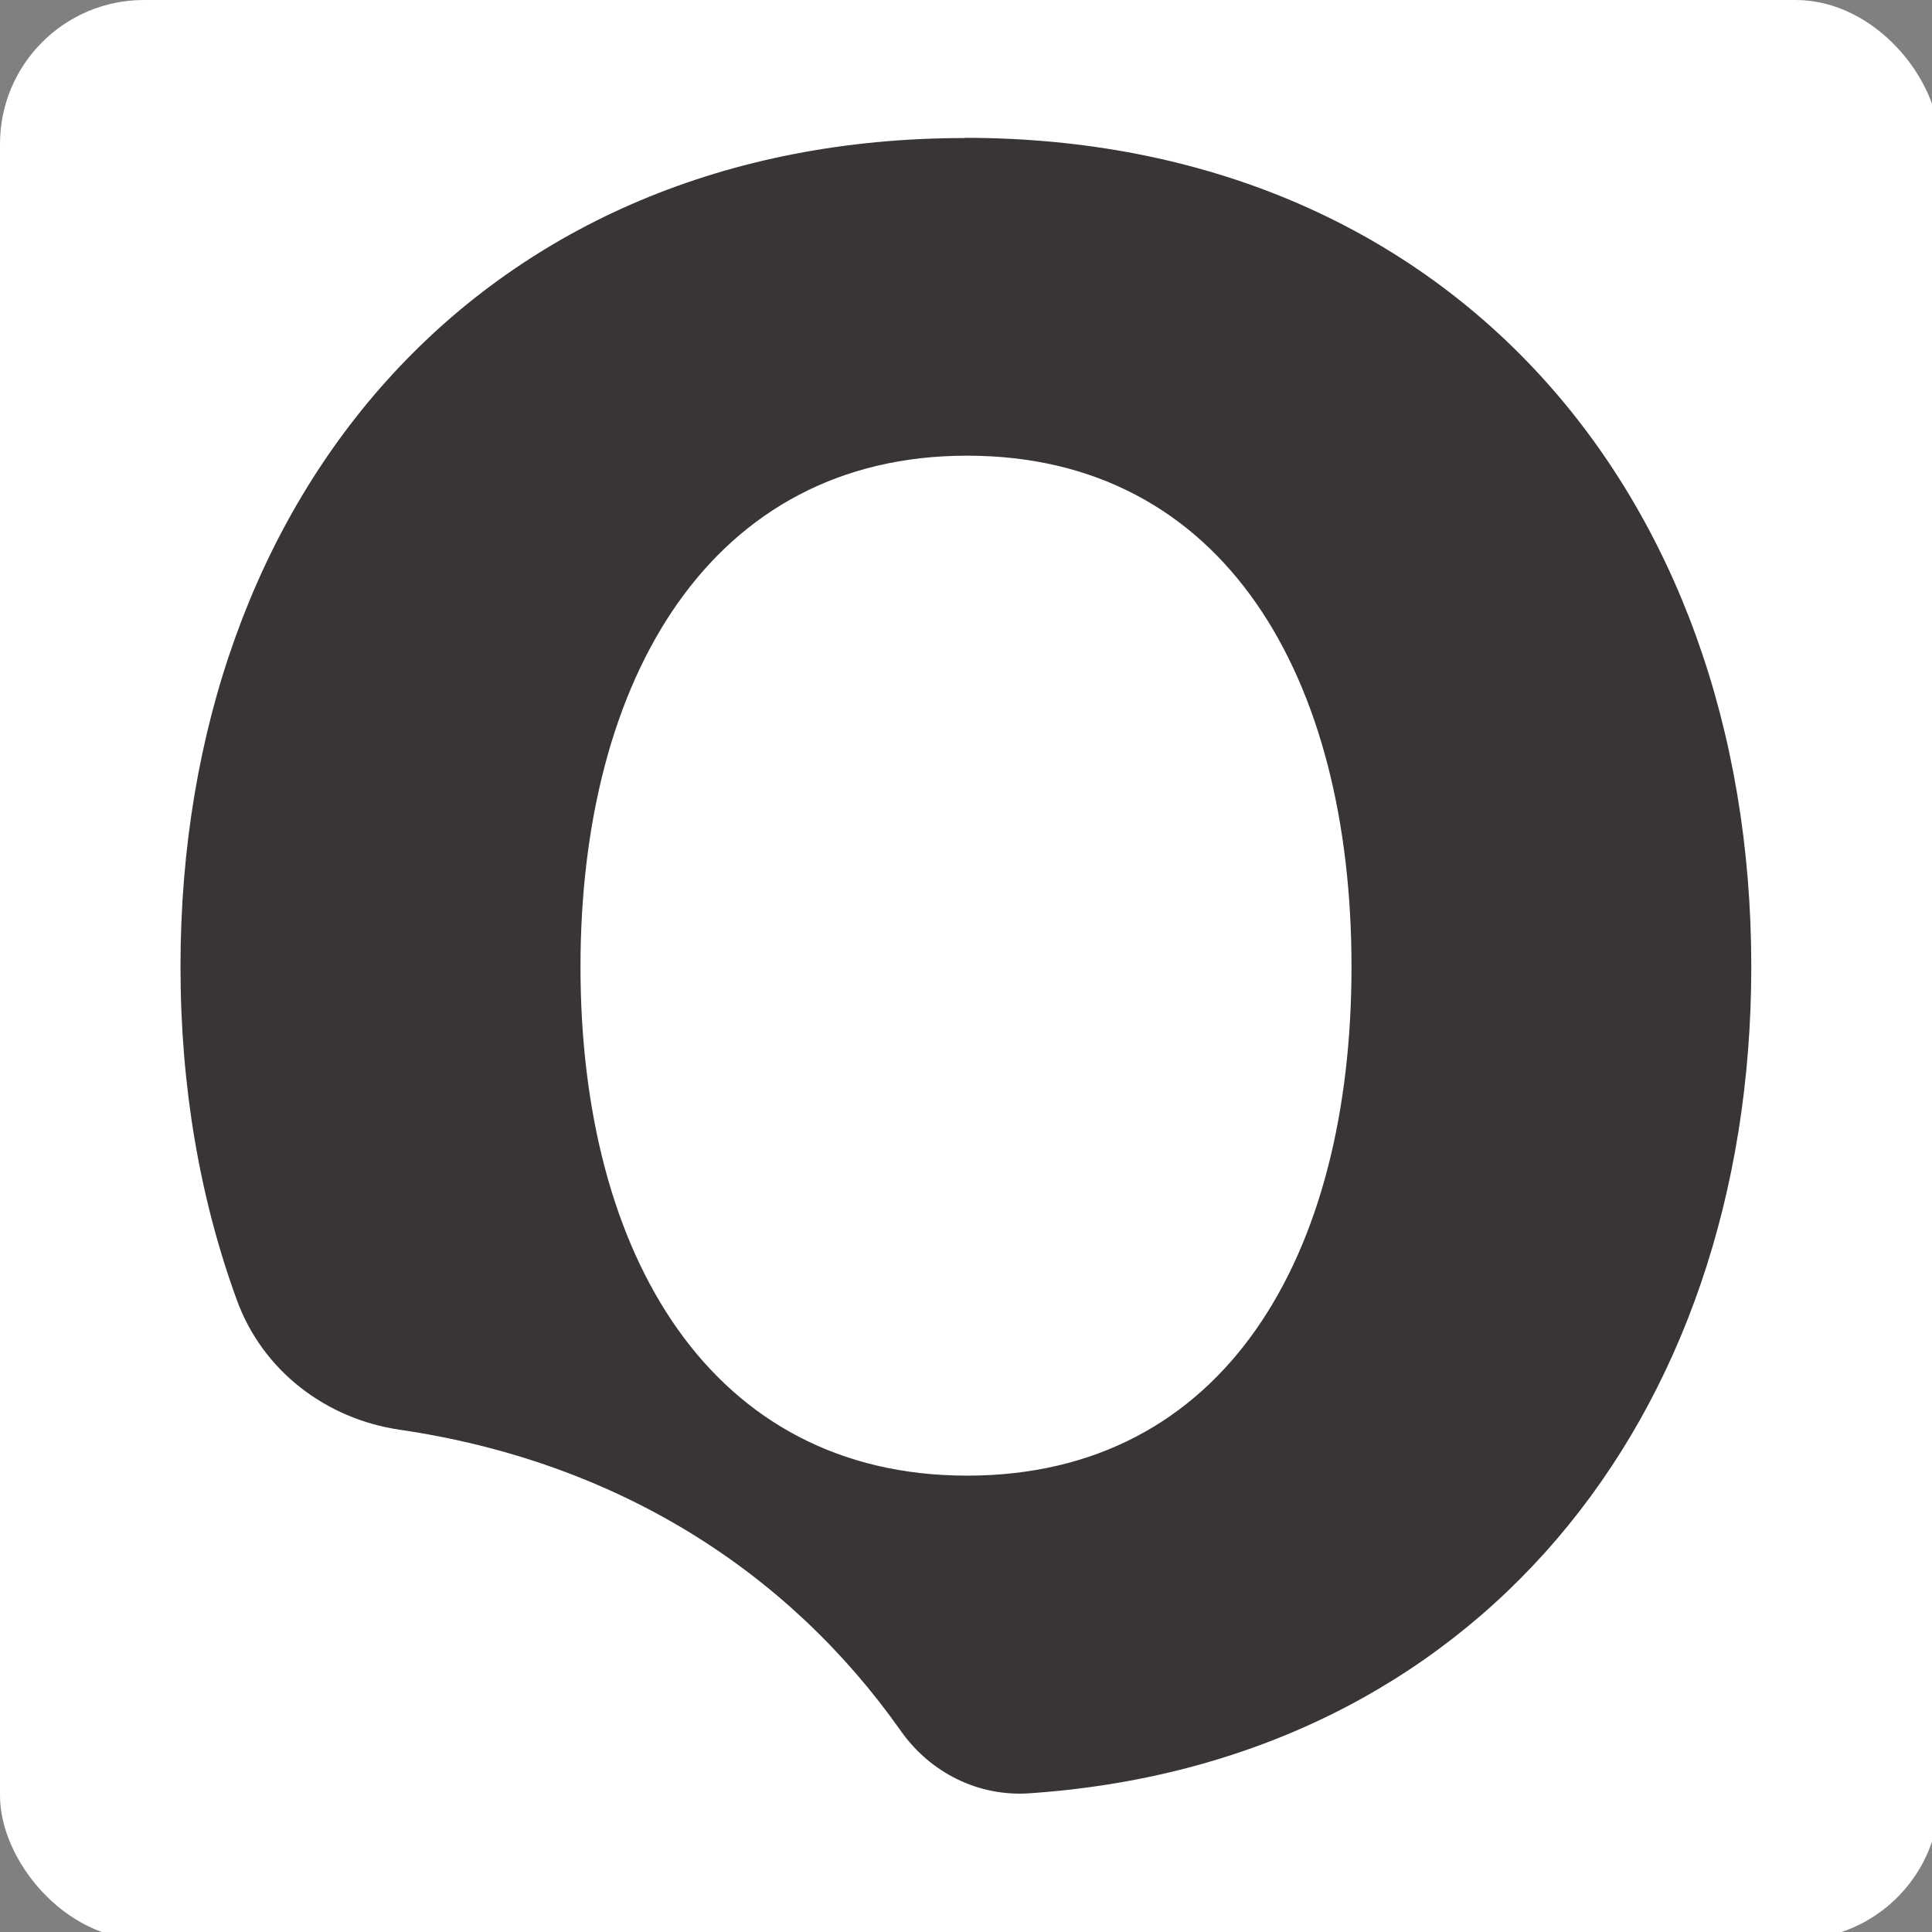
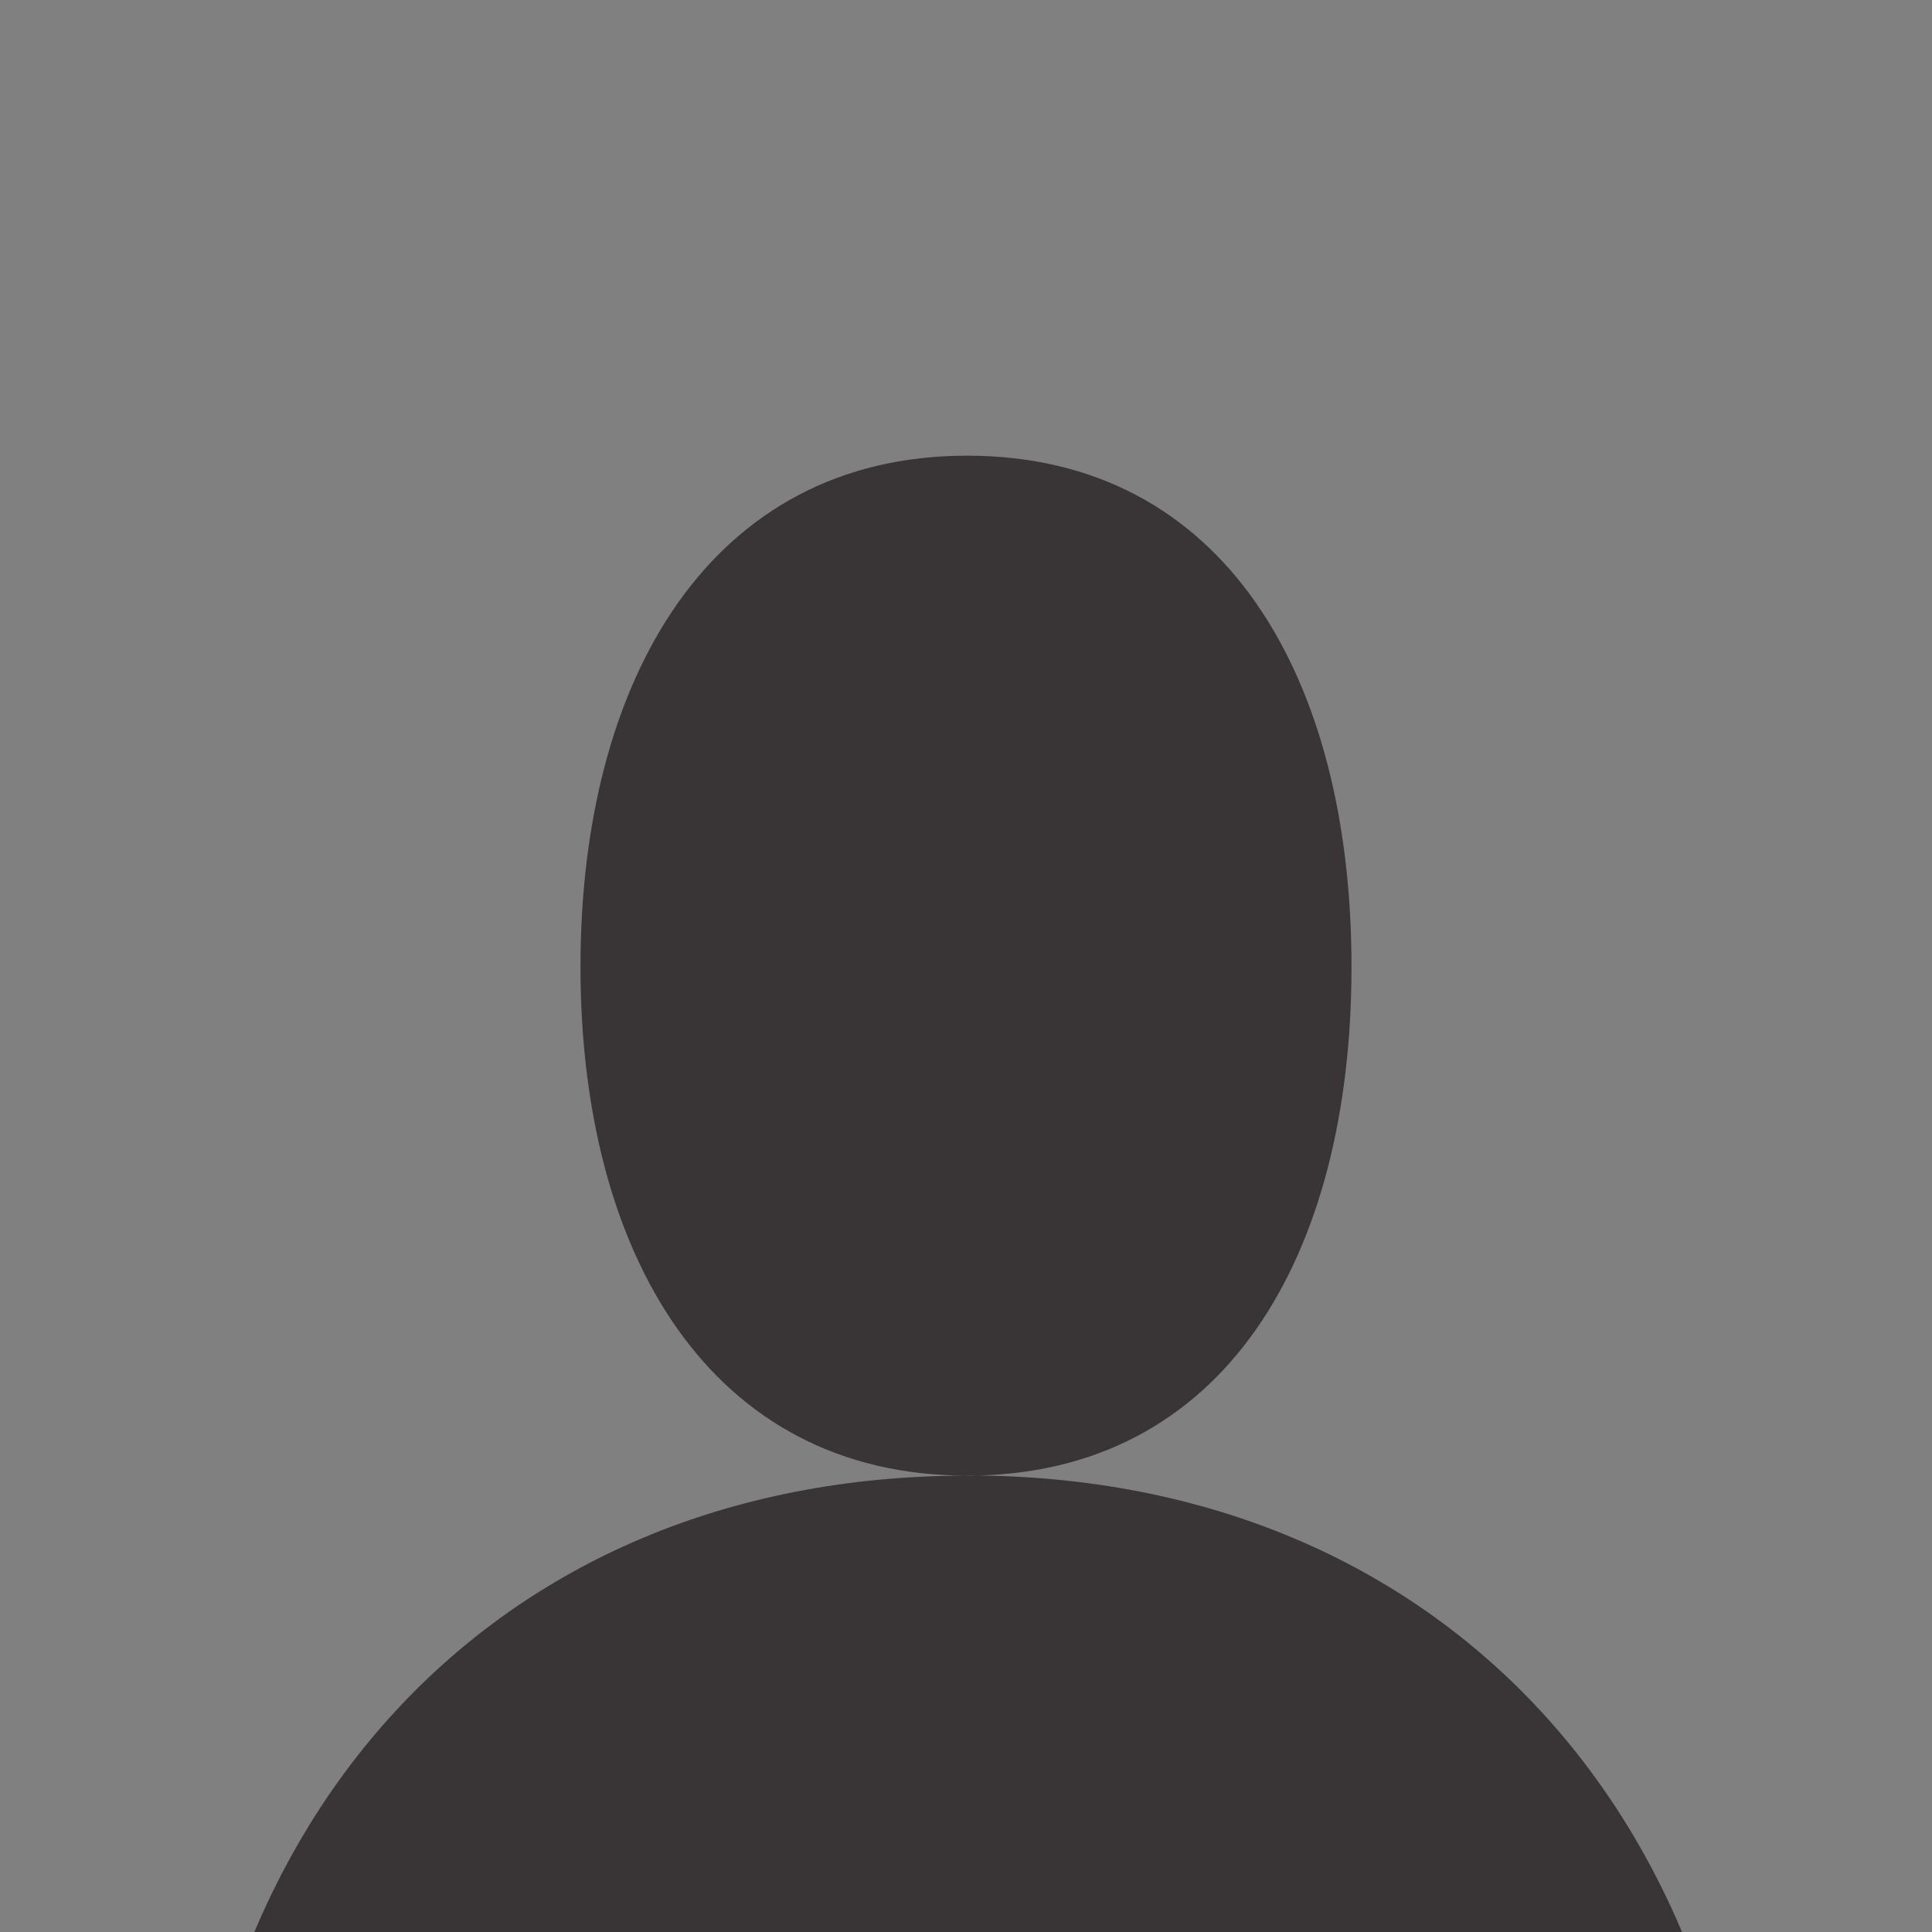
<svg xmlns="http://www.w3.org/2000/svg" width="32" height="32" viewBox="0 0 8.467 8.467" version="1.1" id="svg850">
  <rect x="0" y="0" width="8.467" height="8.467" fill="#808080" stroke="none" />
  <defs id="defs847" />
  <g id="layer3" style="display:inline">
-     <rect style="fill:#ffffff;stroke-width:0.538;stroke-linejoin:bevel" id="rect1175" width="8.5" height="8.5" x="0" y="0" ry="0.631" />
-     <path d="m 4.238,6.467 c -1.12,0 -1.694,-0.964 -1.694,-2.23 0,-1.266 0.574,-2.24 1.694,-2.24 1.13,0 1.685,0.974 1.685,2.24 0,1.266 -0.555,2.23 -1.685,2.23 m -0.01,-5.862 c -2.103,0 -3.437,1.548 -3.437,3.632 0,0.528 0.086,1.021 0.248,1.463 0.113,0.308 0.39,0.519 0.714,0.566 0.947,0.139 1.7,0.617 2.195,1.32 0.13,0.184 0.341,0.289 0.565,0.273 1.947,-0.133 3.162,-1.634 3.162,-3.623 0,-2.084 -1.334,-3.632 -3.447,-3.632" style="display:inline;fill:#393536;fill-opacity:1;fill-rule:nonzero;stroke:none;stroke-width:0.156" id="path941-2" />
+     <path d="m 4.238,6.467 c -1.12,0 -1.694,-0.964 -1.694,-2.23 0,-1.266 0.574,-2.24 1.694,-2.24 1.13,0 1.685,0.974 1.685,2.24 0,1.266 -0.555,2.23 -1.685,2.23 c -2.103,0 -3.437,1.548 -3.437,3.632 0,0.528 0.086,1.021 0.248,1.463 0.113,0.308 0.39,0.519 0.714,0.566 0.947,0.139 1.7,0.617 2.195,1.32 0.13,0.184 0.341,0.289 0.565,0.273 1.947,-0.133 3.162,-1.634 3.162,-3.623 0,-2.084 -1.334,-3.632 -3.447,-3.632" style="display:inline;fill:#393536;fill-opacity:1;fill-rule:nonzero;stroke:none;stroke-width:0.156" id="path941-2" />
  </g>
</svg>